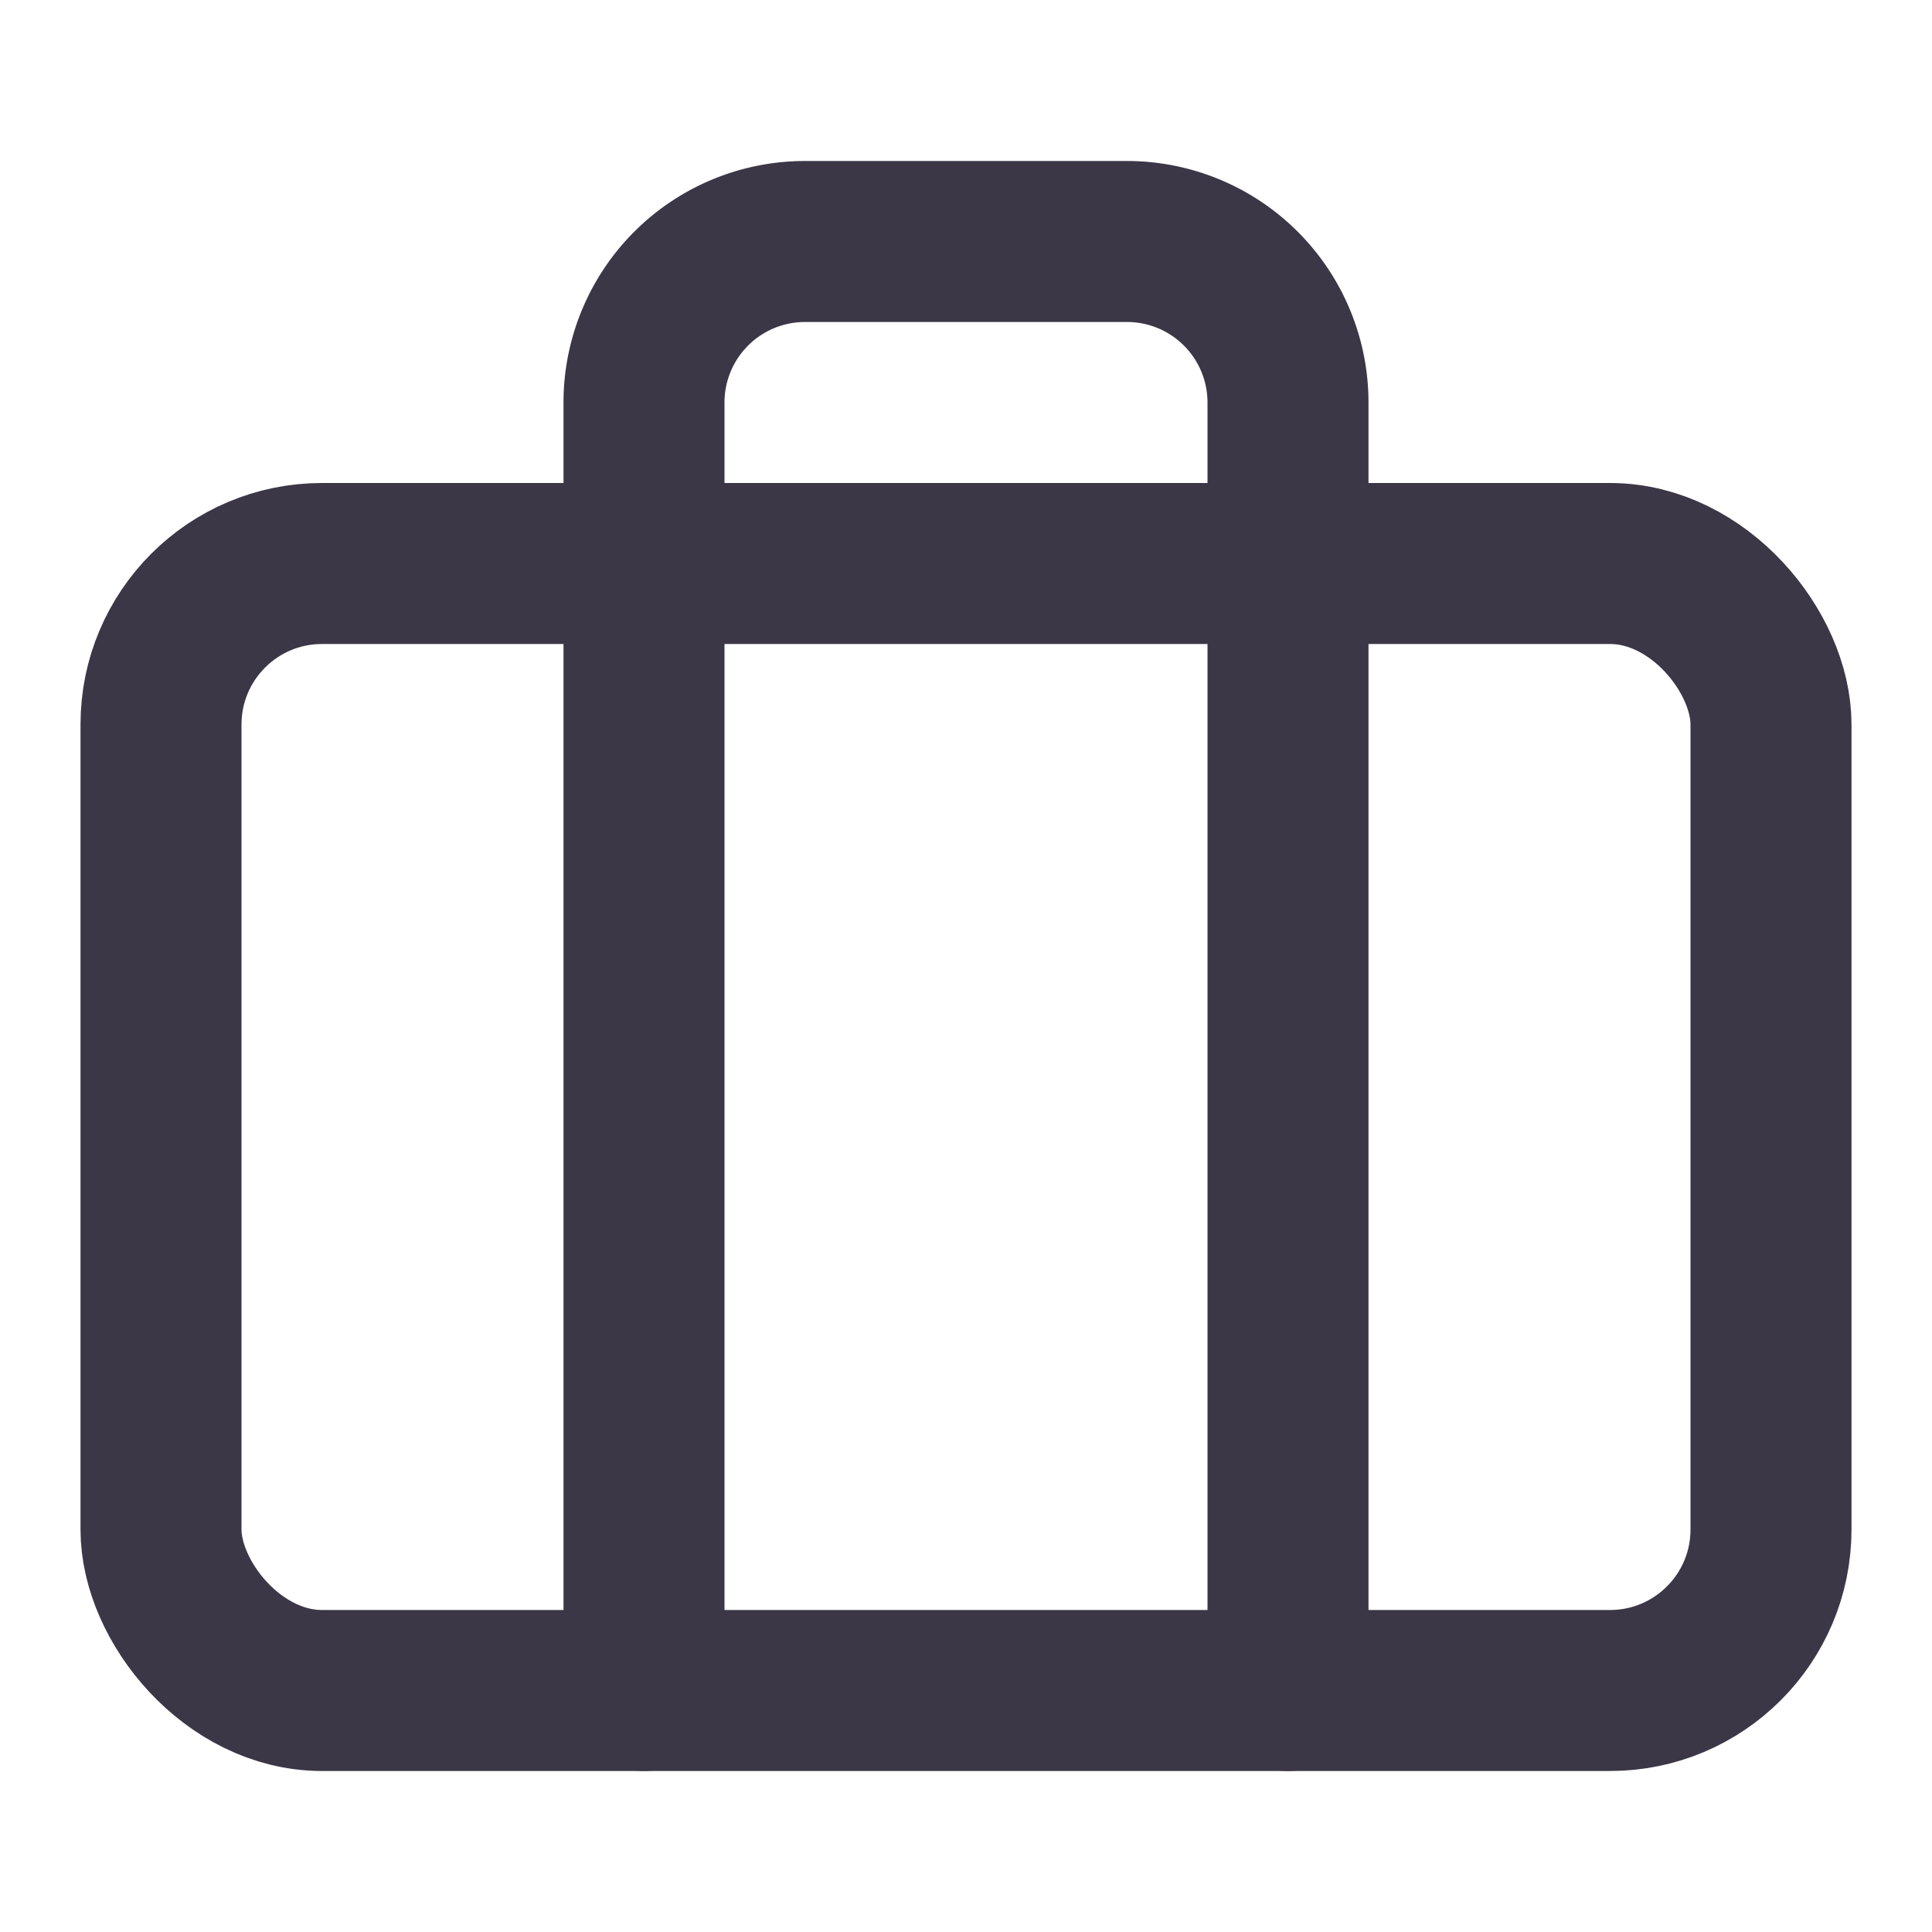
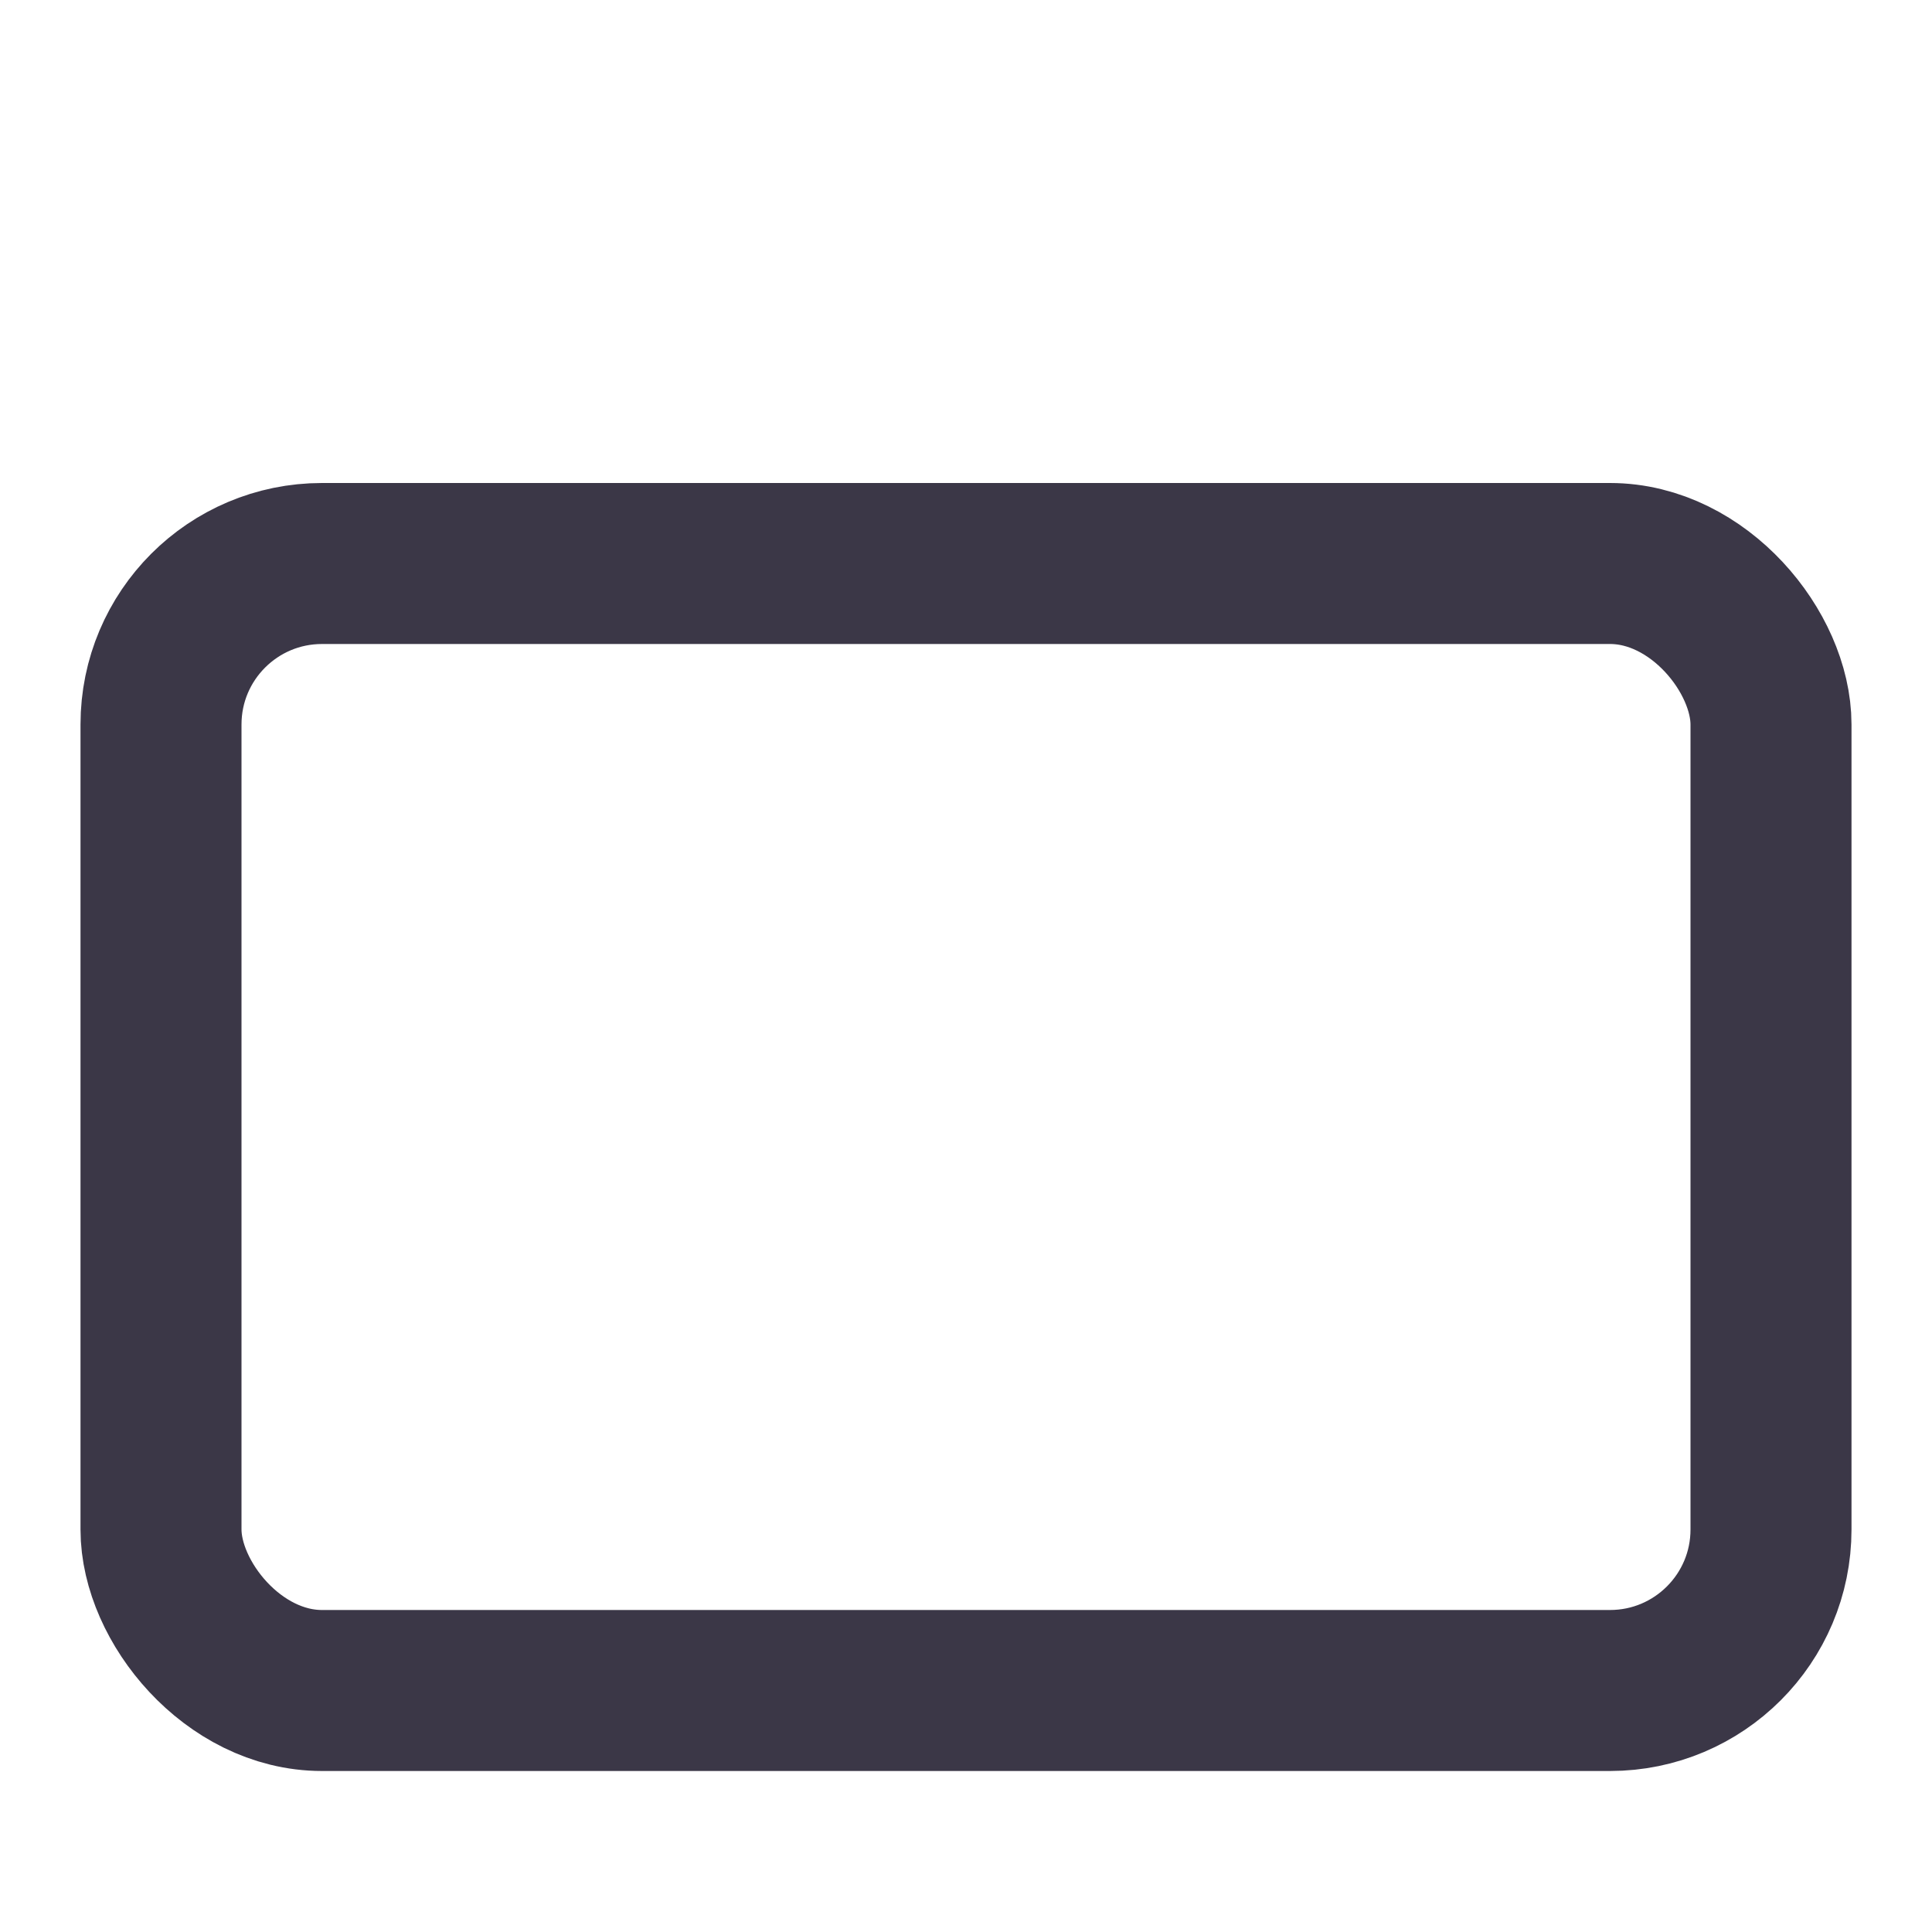
<svg xmlns="http://www.w3.org/2000/svg" width="24" height="24" viewBox="0 0 24 24" fill="none" stroke="#3B3747" stroke-width="2" stroke-linecap="round" stroke-linejoin="round" class="feather feather-briefcase">
  <rect x="2" y="7" width="20" height="14" rx="2" ry="2" />
-   <path d="M16 21V5a2 2 0 0 0-2-2h-4a2 2 0 0 0-2 2v16" />
</svg>